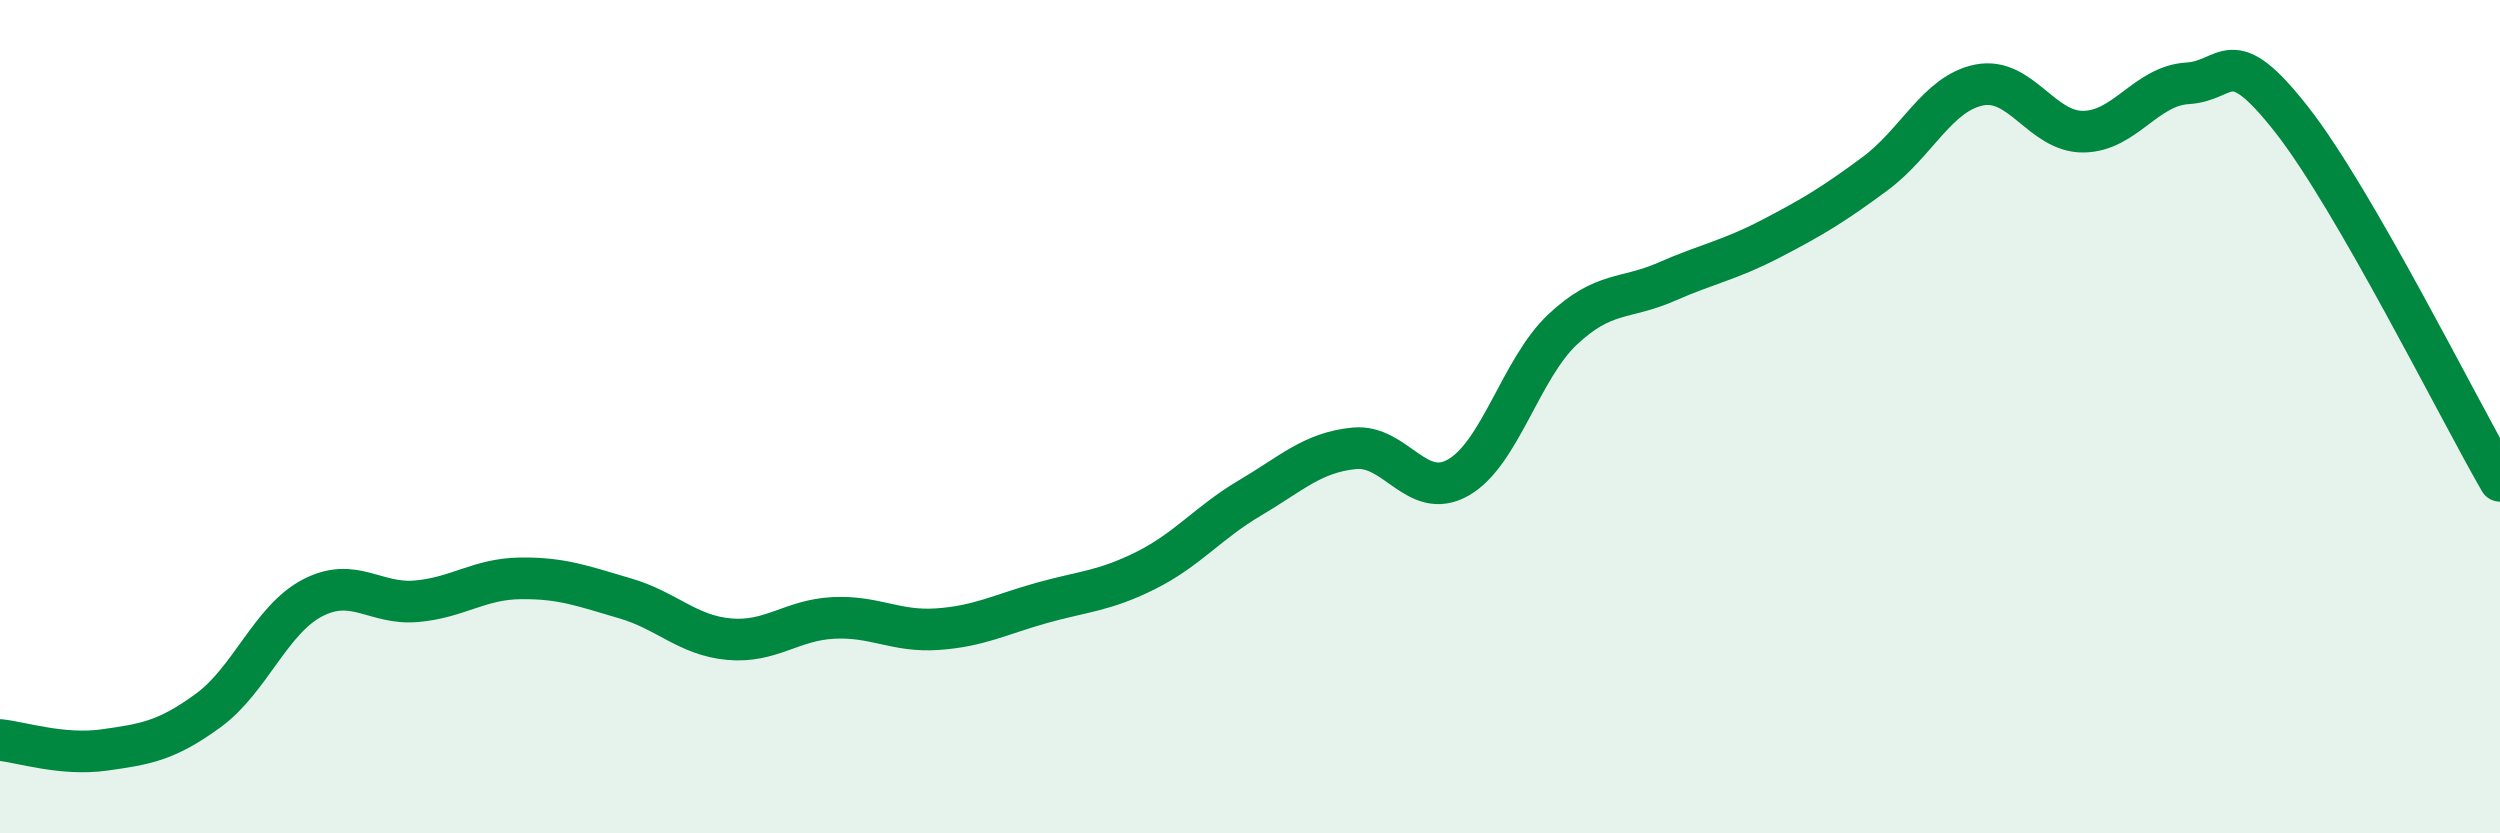
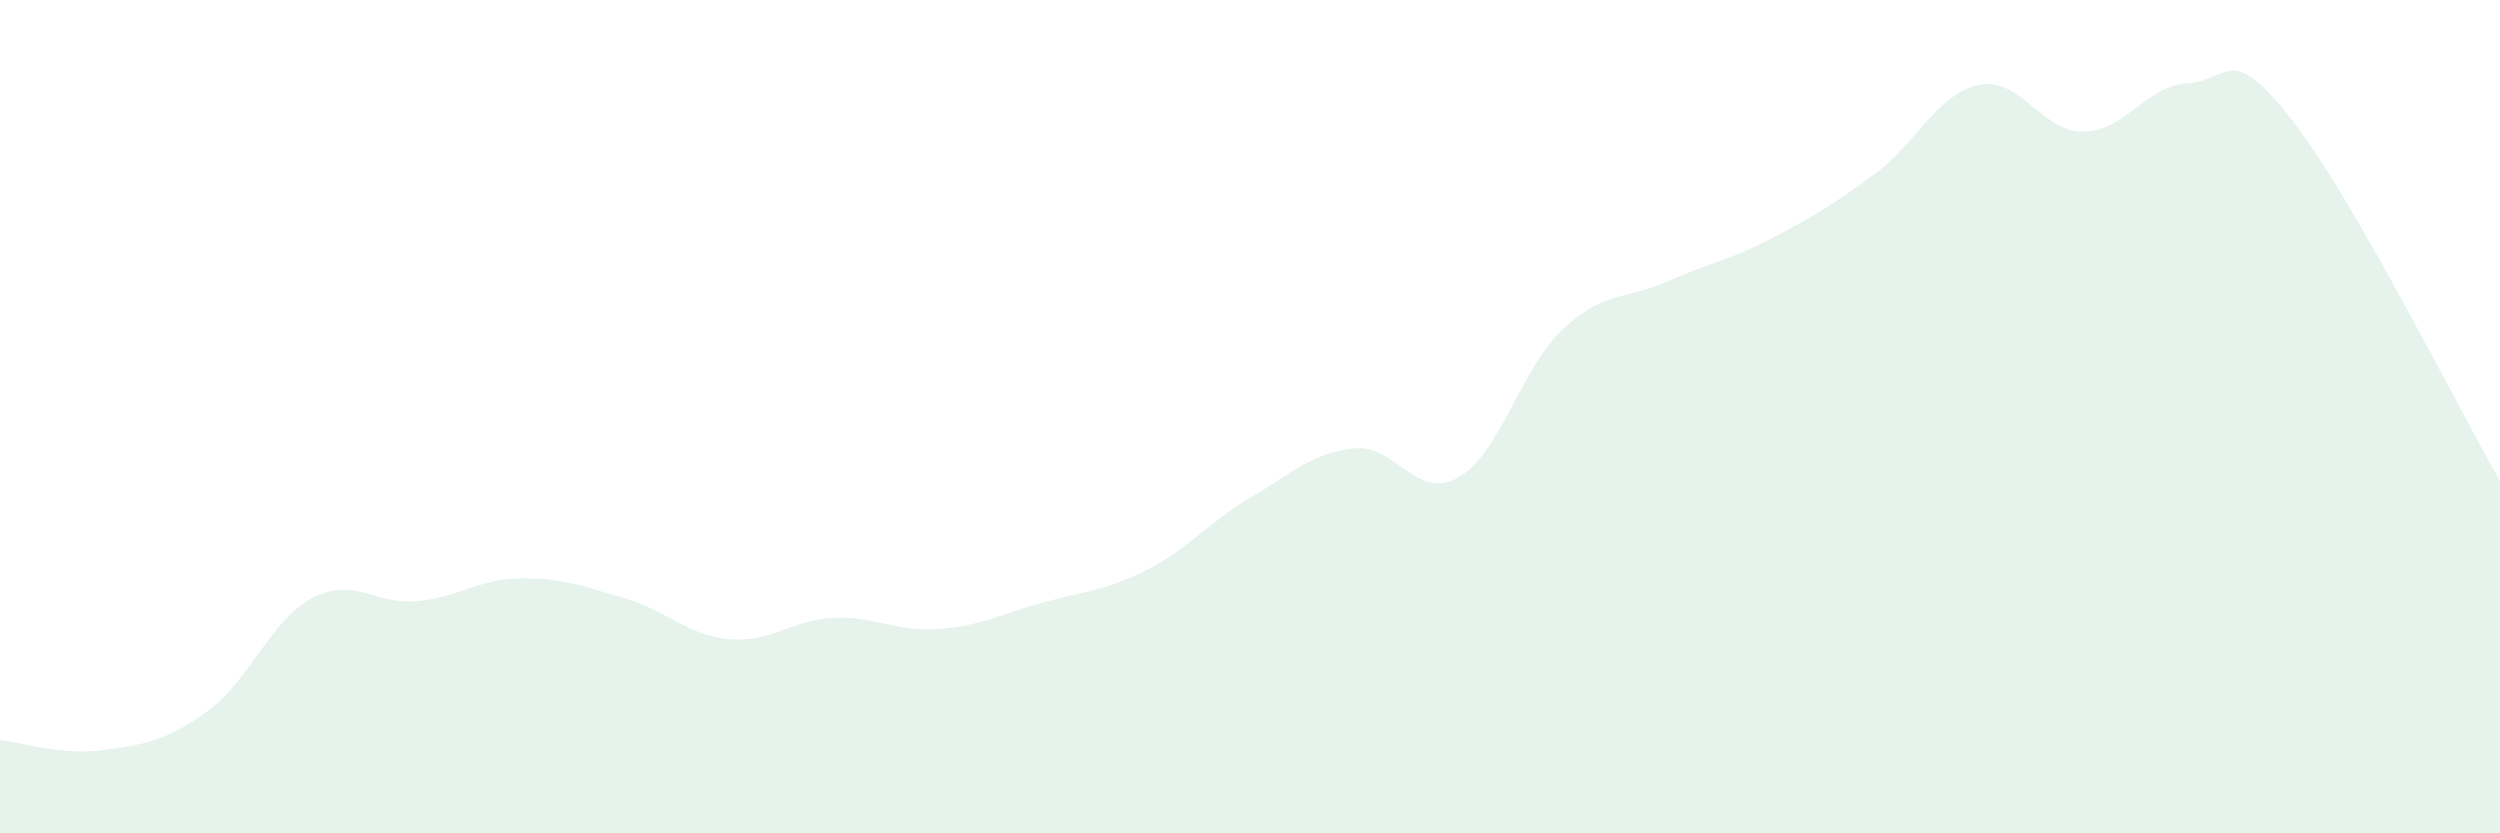
<svg xmlns="http://www.w3.org/2000/svg" width="60" height="20" viewBox="0 0 60 20">
  <path d="M 0,17.76 C 0.5,17.81 1.5,18.14 2.5,18 C 3.5,17.86 4,17.78 5,17.05 C 6,16.32 6.5,14.87 7.5,14.35 C 8.5,13.83 9,14.52 10,14.43 C 11,14.34 11.5,13.89 12.5,13.88 C 13.5,13.87 14,14.07 15,14.36 C 16,14.65 16.5,15.25 17.5,15.34 C 18.5,15.43 19,14.88 20,14.83 C 21,14.78 21.5,15.17 22.5,15.1 C 23.5,15.03 24,14.75 25,14.47 C 26,14.19 26.5,14.19 27.5,13.69 C 28.5,13.19 29,12.54 30,11.95 C 31,11.36 31.5,10.86 32.5,10.76 C 33.5,10.66 34,12.03 35,11.46 C 36,10.89 36.5,8.85 37.5,7.91 C 38.5,6.97 39,7.2 40,6.76 C 41,6.32 41.5,6.25 42.5,5.73 C 43.5,5.21 44,4.91 45,4.17 C 46,3.43 46.5,2.24 47.5,2.04 C 48.5,1.84 49,3.17 50,3.16 C 51,3.15 51.5,2.06 52.5,2 C 53.5,1.94 53.5,0.96 55,2.87 C 56.5,4.78 59,9.81 60,11.54L60 20L0 20Z" fill="#008740" opacity="0.1" stroke-linecap="round" stroke-linejoin="round" />
-   <path d="M 0,17.76 C 0.5,17.81 1.5,18.14 2.5,18 C 3.5,17.86 4,17.78 5,17.05 C 6,16.32 6.5,14.87 7.5,14.35 C 8.5,13.83 9,14.52 10,14.43 C 11,14.34 11.5,13.89 12.5,13.88 C 13.5,13.87 14,14.07 15,14.36 C 16,14.65 16.5,15.25 17.5,15.34 C 18.5,15.43 19,14.88 20,14.83 C 21,14.78 21.5,15.17 22.5,15.1 C 23.5,15.03 24,14.75 25,14.47 C 26,14.19 26.5,14.19 27.5,13.69 C 28.5,13.19 29,12.54 30,11.95 C 31,11.36 31.5,10.86 32.5,10.76 C 33.5,10.66 34,12.03 35,11.46 C 36,10.89 36.5,8.85 37.5,7.91 C 38.5,6.97 39,7.2 40,6.76 C 41,6.32 41.5,6.25 42.5,5.73 C 43.5,5.21 44,4.91 45,4.17 C 46,3.43 46.5,2.24 47.5,2.04 C 48.5,1.84 49,3.17 50,3.16 C 51,3.15 51.5,2.06 52.5,2 C 53.5,1.94 53.5,0.96 55,2.87 C 56.5,4.78 59,9.81 60,11.54" stroke="#008740" stroke-width="1" fill="none" stroke-linecap="round" stroke-linejoin="round" />
</svg>